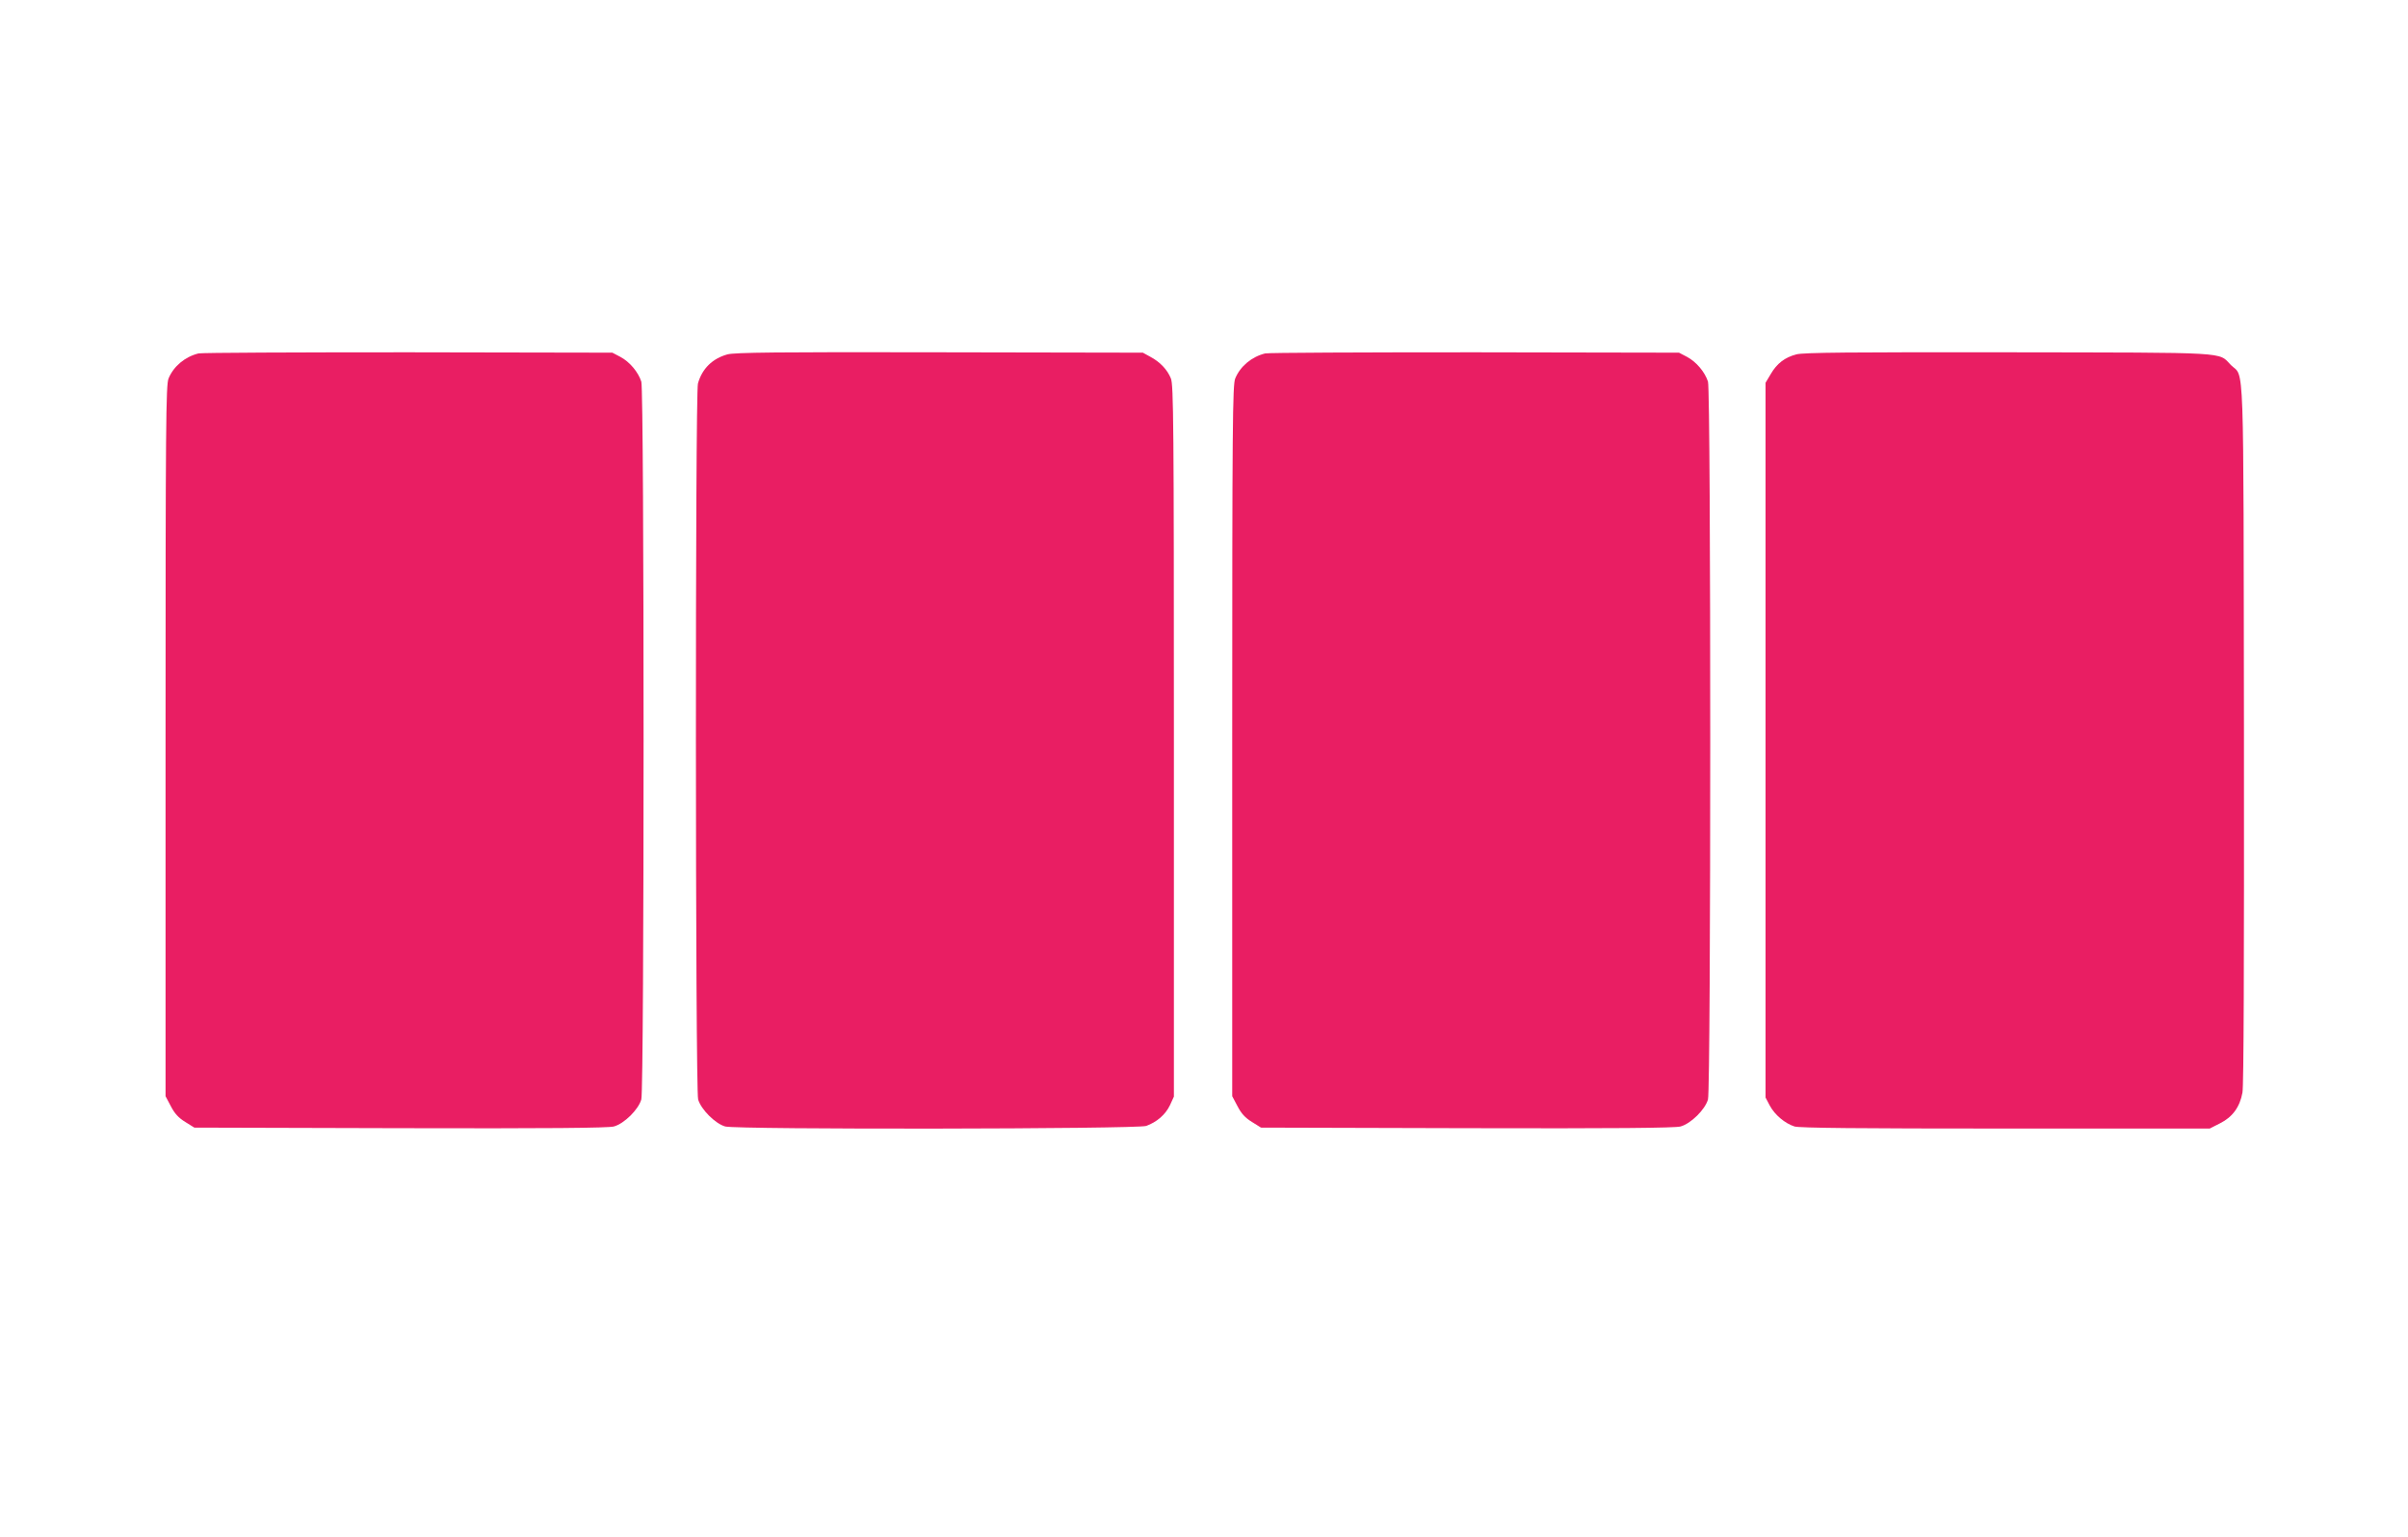
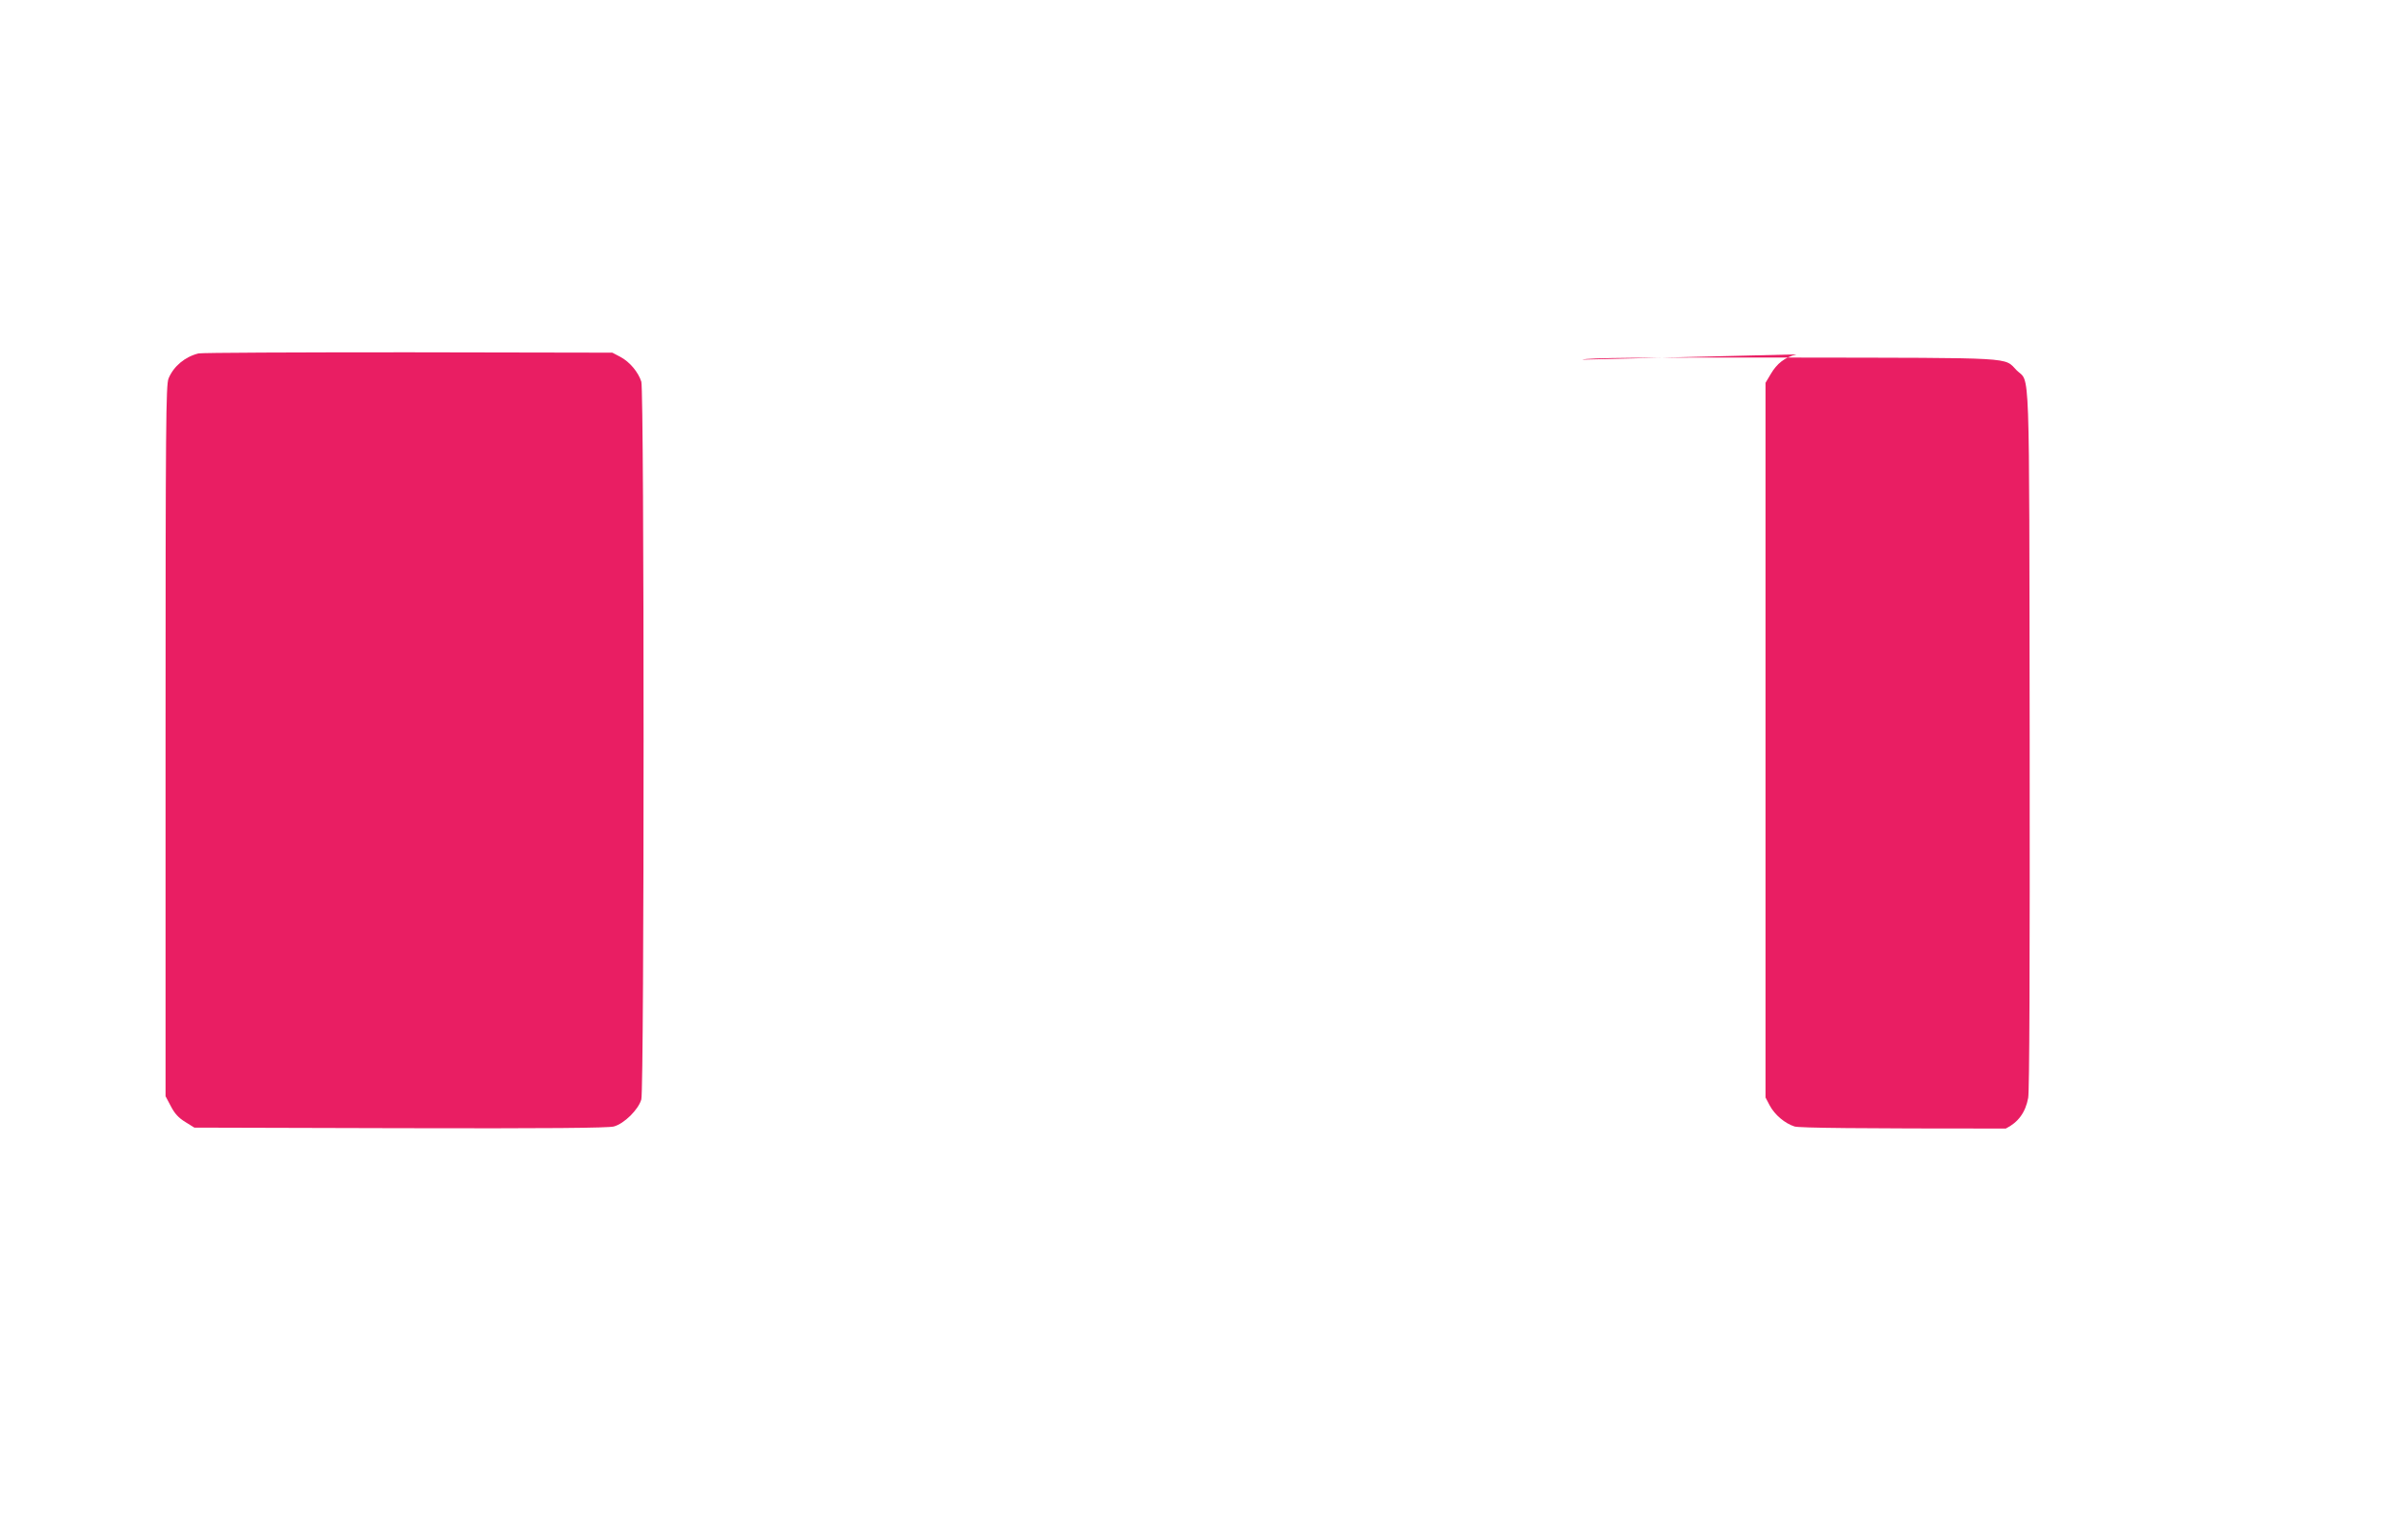
<svg xmlns="http://www.w3.org/2000/svg" version="1.0" width="1280pt" height="817pt" viewBox="0 0 1280 817" preserveAspectRatio="xMidYMid meet">
  <g transform="translate(0,817) scale(0.1,-0.1)" fill="#e91e63" stroke="none">
    <path d="M1055 6291 c-72 -18 -132 -68 -159 -133 -14 -33 -16 -241 -16 -1927 l0 -1889 28 -53 c20 -39 41 -62 77 -84 l48 -30 1095 -3 c785 -2 1105 1 1135 9 55 15 131 90 146 144 16 58 16 3762 0 3816 -16 50 -61 105 -112 132 l-42 22 -1085 2 c-597 0 -1098 -2 -1115 -6z" />
-     <path d="M3867 6286 c-80 -22 -135 -76 -157 -155 -15 -53 -14 -3753 1 -3806 15 -53 91 -129 144 -144 64 -17 2188 -14 2238 3 57 21 102 60 126 110 l21 46 0 1890 c0 1687 -2 1895 -16 1928 -19 47 -58 88 -109 115 l-40 22 -1080 2 c-865 2 -1090 -1 -1128 -11z" />
-     <path d="M6725 6291 c-72 -18 -132 -68 -159 -133 -14 -33 -16 -241 -16 -1927 l0 -1889 28 -53 c20 -39 41 -62 77 -84 l48 -30 1095 -3 c785 -2 1105 1 1135 9 55 15 131 90 146 144 16 58 16 3762 0 3816 -16 50 -61 105 -112 132 l-42 22 -1085 2 c-597 0 -1098 -2 -1115 -6z" />
-     <path d="M9549 6286 c-62 -16 -104 -49 -136 -104 l-28 -47 0 -1900 0 -1900 22 -42 c27 -51 82 -96 132 -112 28 -8 339 -11 1123 -11 l1084 0 55 28 c66 33 105 86 119 163 7 36 9 684 8 1910 -3 2056 3 1887 -69 1958 -70 71 13 66 -1184 68 -834 1 -1090 -1 -1126 -11z" />
+     <path d="M9549 6286 c-62 -16 -104 -49 -136 -104 l-28 -47 0 -1900 0 -1900 22 -42 c27 -51 82 -96 132 -112 28 -8 339 -11 1123 -11 c66 33 105 86 119 163 7 36 9 684 8 1910 -3 2056 3 1887 -69 1958 -70 71 13 66 -1184 68 -834 1 -1090 -1 -1126 -11z" />
  </g>
</svg>